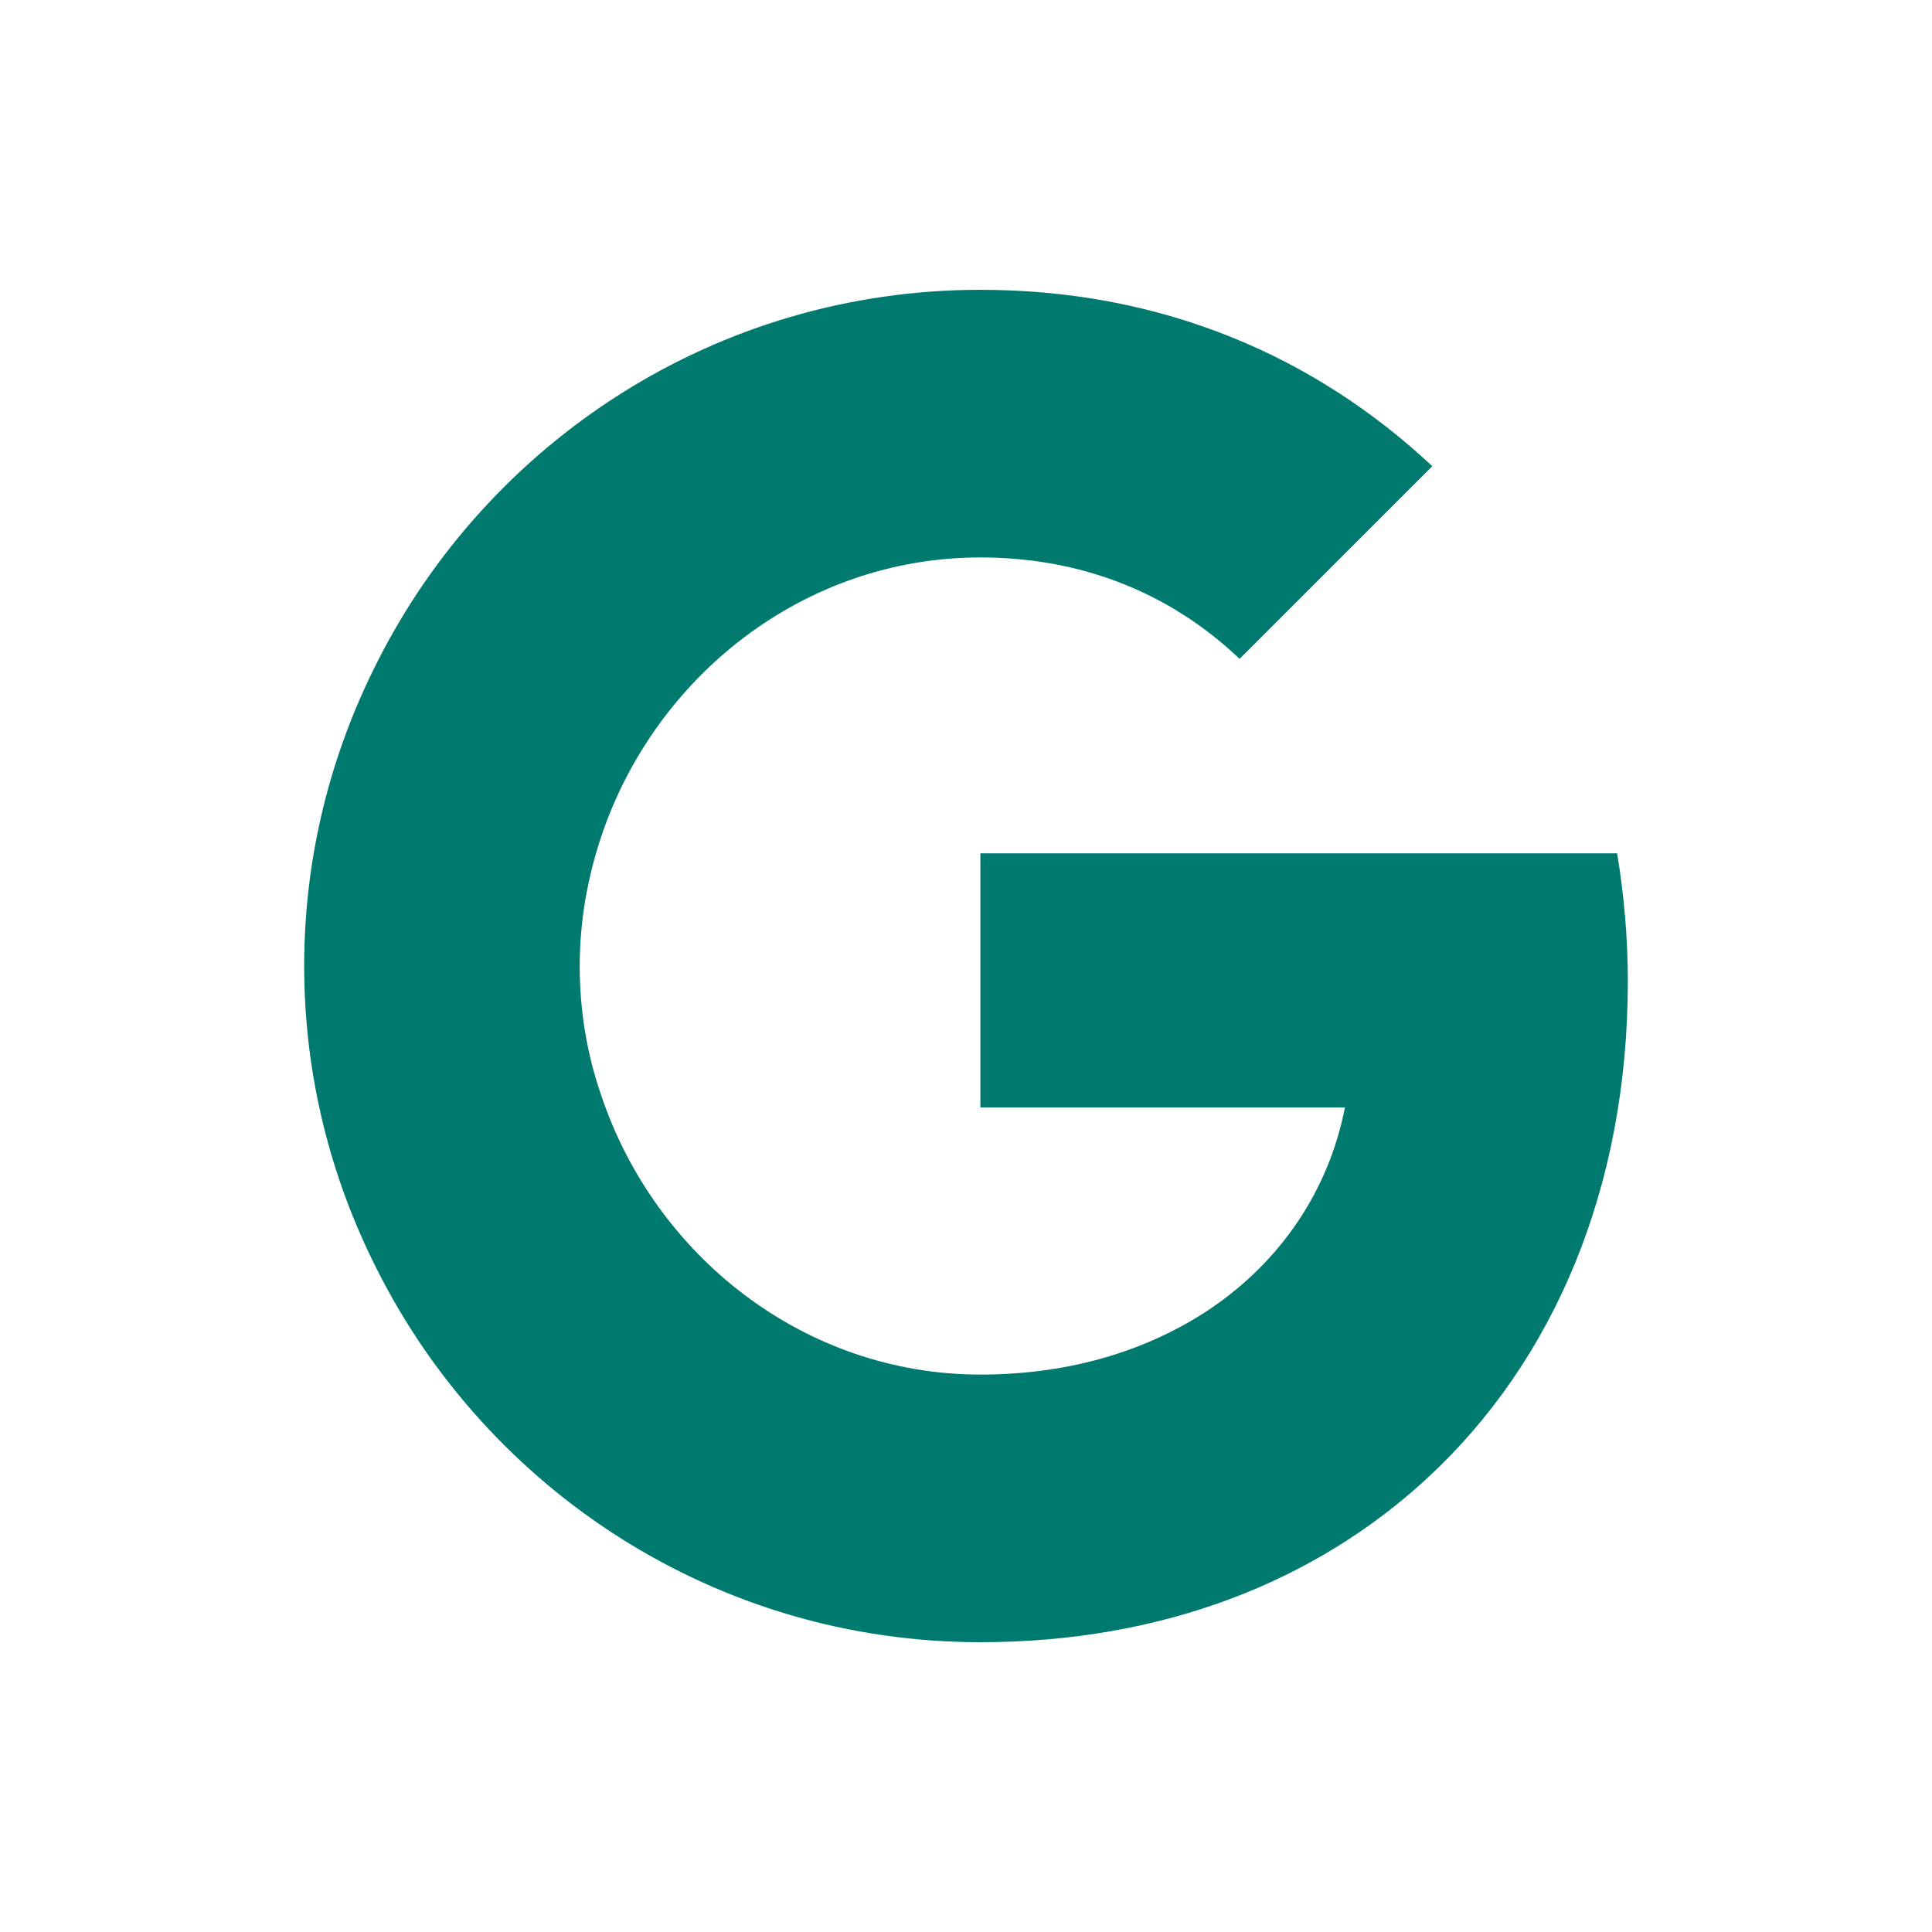
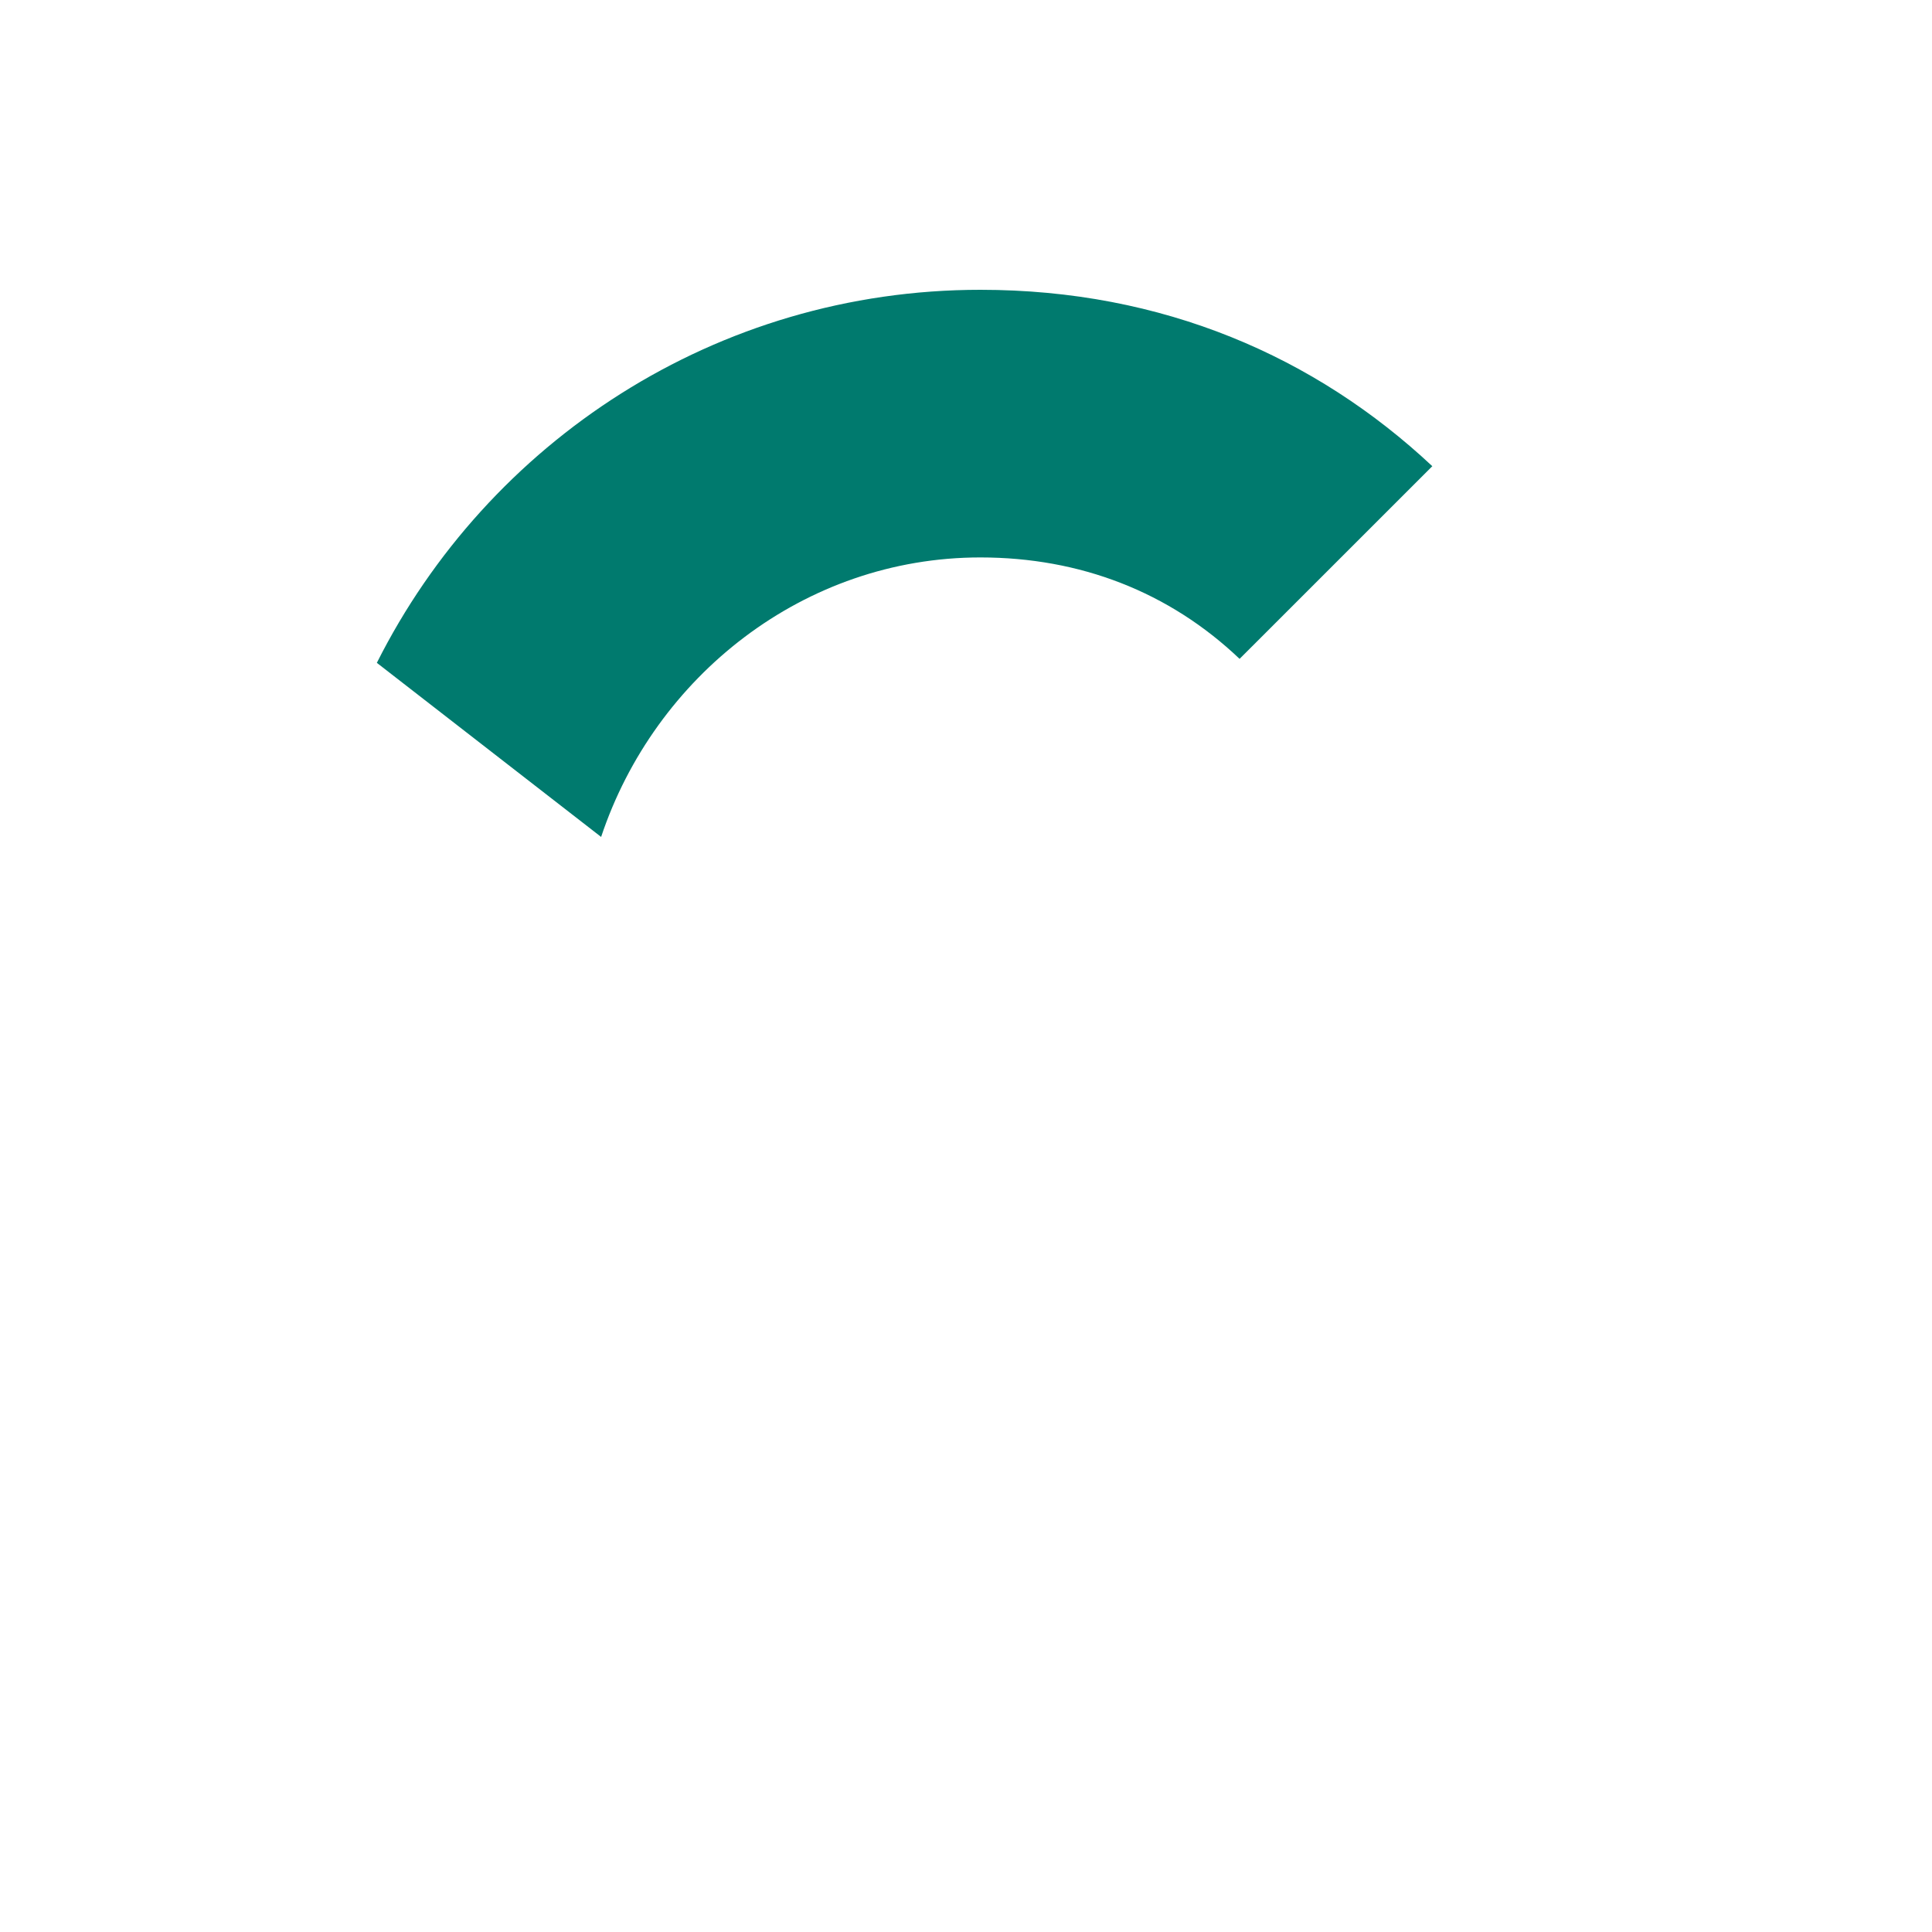
<svg xmlns="http://www.w3.org/2000/svg" width="36" height="36" viewBox="0 0 36 36" fill="none">
-   <path d="M30.332 18.284C30.332 17.454 30.259 16.666 30.133 15.9H18.268V20.636H25.061C24.757 22.189 23.864 23.502 22.541 24.395V27.544H26.594C28.967 25.35 30.332 22.116 30.332 18.284Z" fill="#007A6E" />
-   <path d="M18.268 30.6C21.67 30.6 24.515 29.466 26.594 27.544L22.541 24.395C21.407 25.151 19.969 25.613 18.268 25.613C14.981 25.613 12.199 23.397 11.201 20.404H7.022V23.649C9.091 27.765 13.343 30.6 18.268 30.6Z" fill="#007A6E" />
-   <path d="M11.201 20.404C10.939 19.648 10.802 18.84 10.802 18C10.802 17.16 10.949 16.352 11.201 15.595V12.351H7.022C6.161 14.052 5.668 15.963 5.668 18C5.668 20.037 6.161 21.948 7.022 23.649L11.201 20.404Z" fill="#007A6E" />
  <path d="M18.268 10.387C20.126 10.387 21.785 11.028 23.098 12.277L26.689 8.687C24.515 6.65 21.67 5.4 18.268 5.4C13.343 5.4 9.091 8.235 7.022 12.351L11.201 15.595C12.199 12.603 14.981 10.387 18.268 10.387Z" fill="#007A6E" />
</svg>